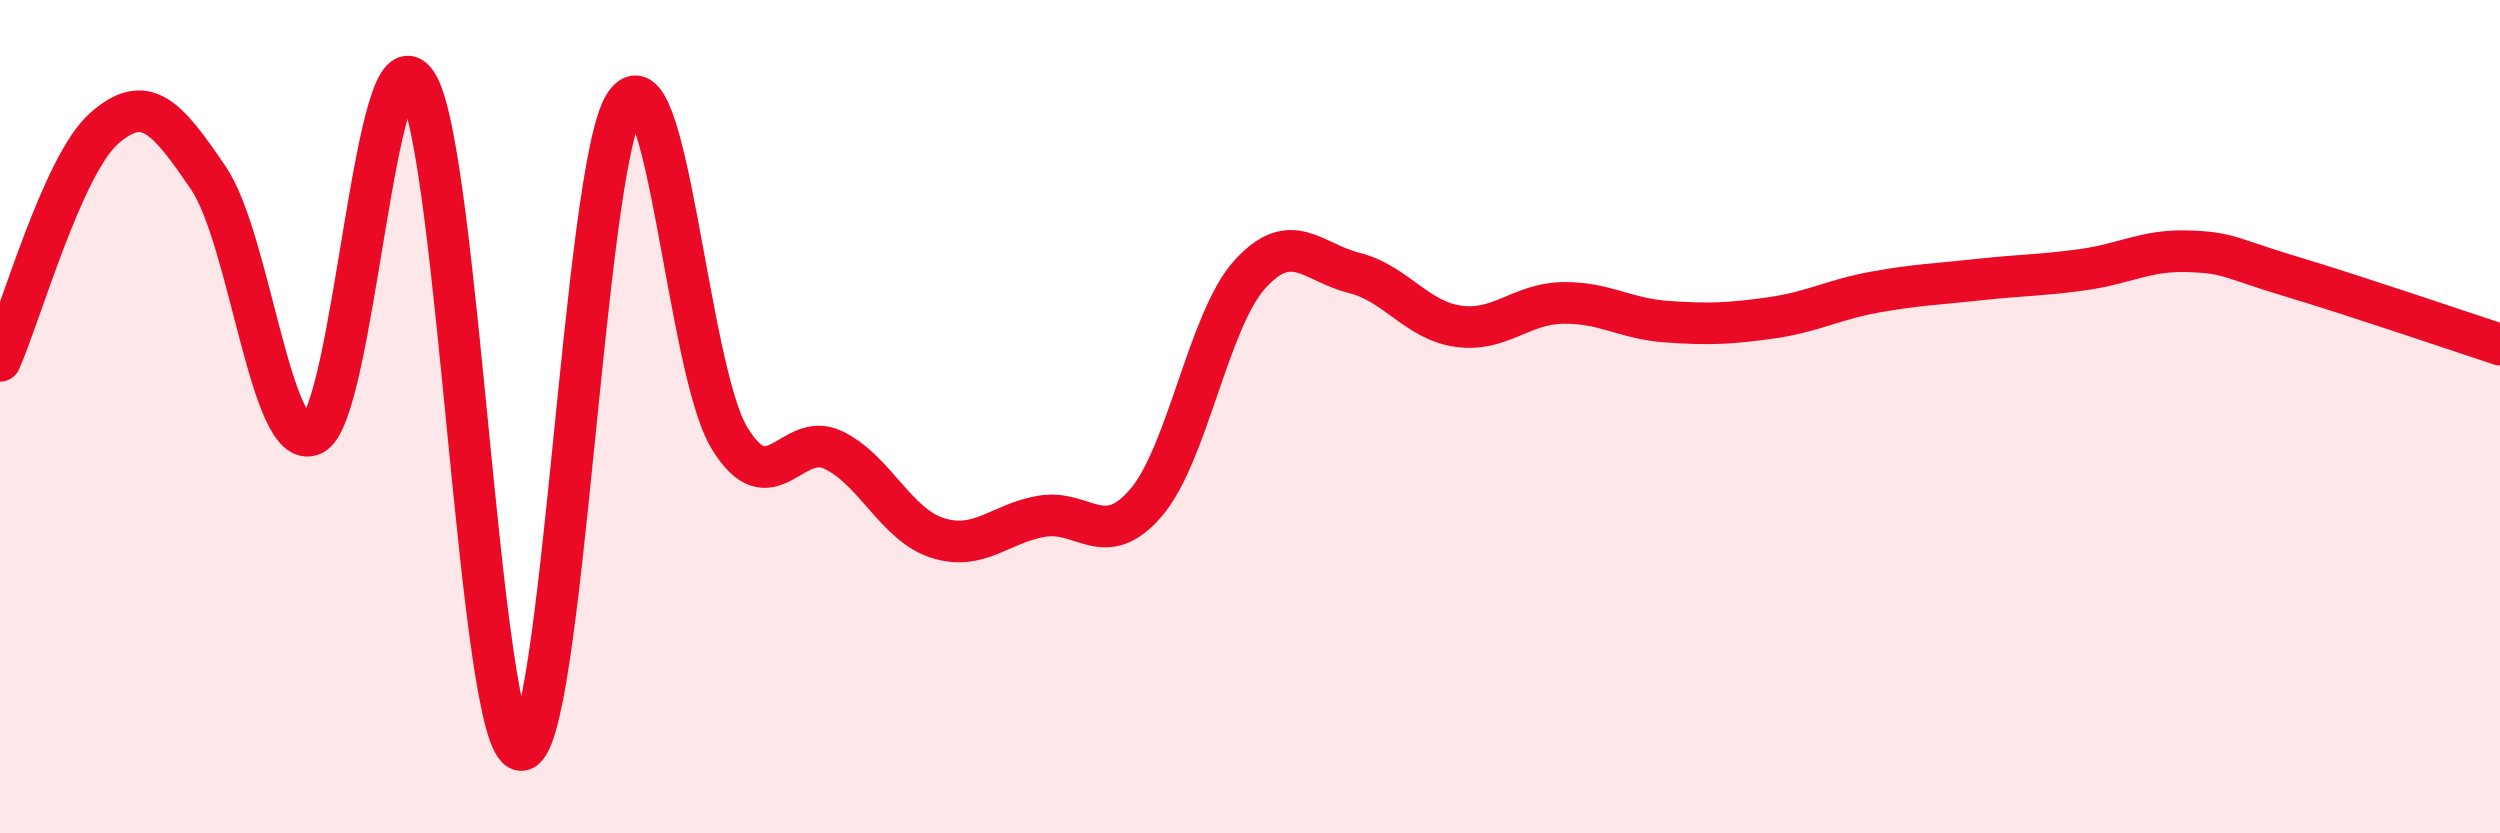
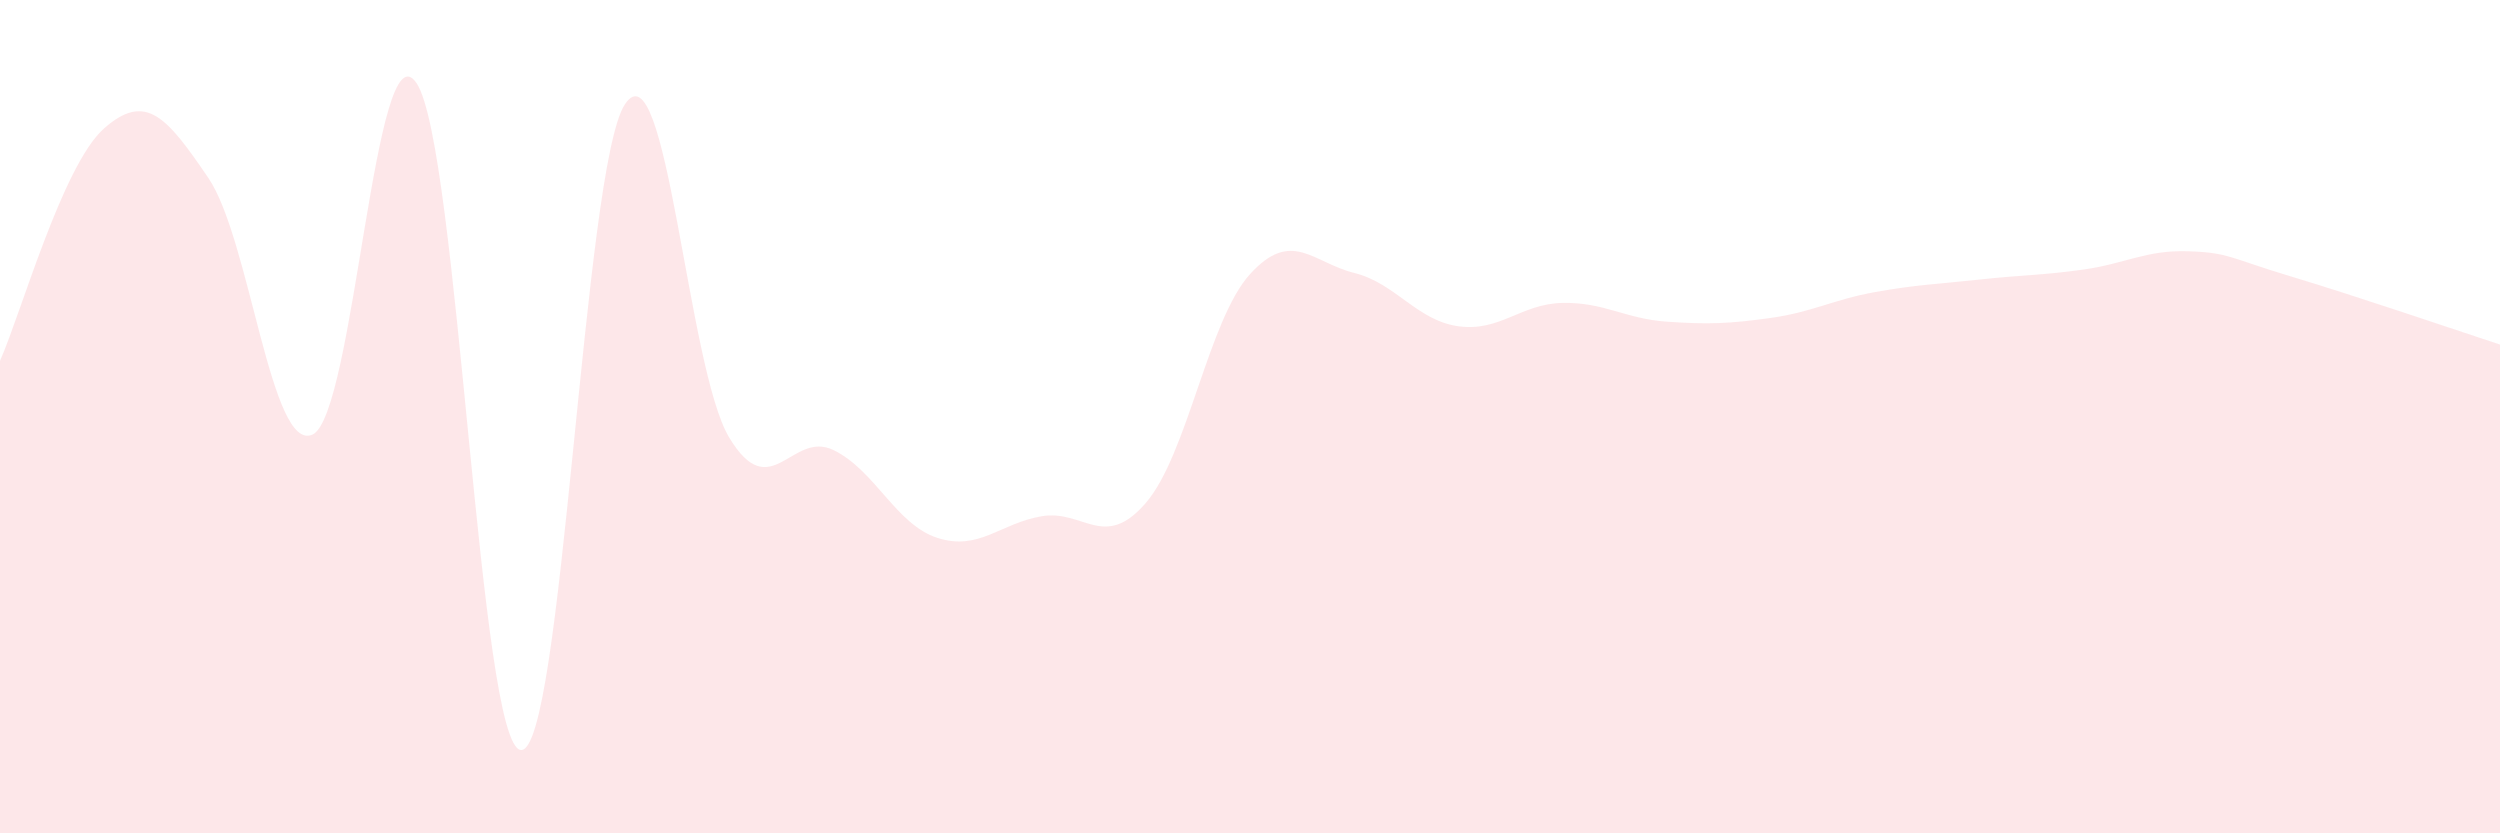
<svg xmlns="http://www.w3.org/2000/svg" width="60" height="20" viewBox="0 0 60 20">
  <path d="M 0,8.66 C 0.5,7.54 1.5,3.96 2.5,3.08 C 3.5,2.2 4,2.8 5,4.27 C 6,5.74 6.5,10.88 7.5,10.43 C 8.5,9.98 9,0.49 10,2 C 11,3.51 11.5,17.9 12.5,18 C 13.5,18.1 14,4 15,2.5 C 16,1 16.5,8.84 17.5,10.5 C 18.5,12.16 19,10.32 20,10.8 C 21,11.28 21.5,12.59 22.5,12.91 C 23.5,13.23 24,12.56 25,12.39 C 26,12.22 26.5,13.23 27.5,12.07 C 28.5,10.91 29,7.68 30,6.58 C 31,5.48 31.5,6.3 32.5,6.55 C 33.5,6.8 34,7.69 35,7.83 C 36,7.97 36.5,7.29 37.5,7.27 C 38.5,7.25 39,7.65 40,7.72 C 41,7.79 41.5,7.77 42.5,7.63 C 43.5,7.49 44,7.19 45,7.01 C 46,6.83 46.5,6.82 47.5,6.71 C 48.5,6.6 49,6.61 50,6.47 C 51,6.33 51.5,6 52.5,6.03 C 53.5,6.06 53.5,6.19 55,6.64 C 56.5,7.09 59,7.94 60,8.27L60 20L0 20Z" fill="#EB0A25" opacity="0.1" stroke-linecap="round" stroke-linejoin="round" />
-   <path d="M 0,8.66 C 0.5,7.54 1.5,3.96 2.5,3.08 C 3.5,2.2 4,2.8 5,4.27 C 6,5.74 6.5,10.88 7.5,10.43 C 8.5,9.98 9,0.49 10,2 C 11,3.51 11.5,17.9 12.5,18 C 13.5,18.1 14,4 15,2.5 C 16,1 16.5,8.84 17.5,10.5 C 18.5,12.16 19,10.32 20,10.8 C 21,11.28 21.5,12.59 22.5,12.91 C 23.5,13.23 24,12.56 25,12.39 C 26,12.22 26.5,13.23 27.5,12.07 C 28.5,10.91 29,7.68 30,6.58 C 31,5.48 31.5,6.3 32.5,6.55 C 33.5,6.8 34,7.69 35,7.83 C 36,7.97 36.5,7.29 37.5,7.27 C 38.5,7.25 39,7.65 40,7.72 C 41,7.79 41.5,7.77 42.5,7.63 C 43.5,7.49 44,7.19 45,7.01 C 46,6.83 46.5,6.82 47.5,6.71 C 48.5,6.6 49,6.61 50,6.47 C 51,6.33 51.5,6 52.5,6.03 C 53.5,6.06 53.5,6.19 55,6.64 C 56.5,7.09 59,7.94 60,8.27" stroke="#EB0A25" stroke-width="1" fill="none" stroke-linecap="round" stroke-linejoin="round" />
</svg>